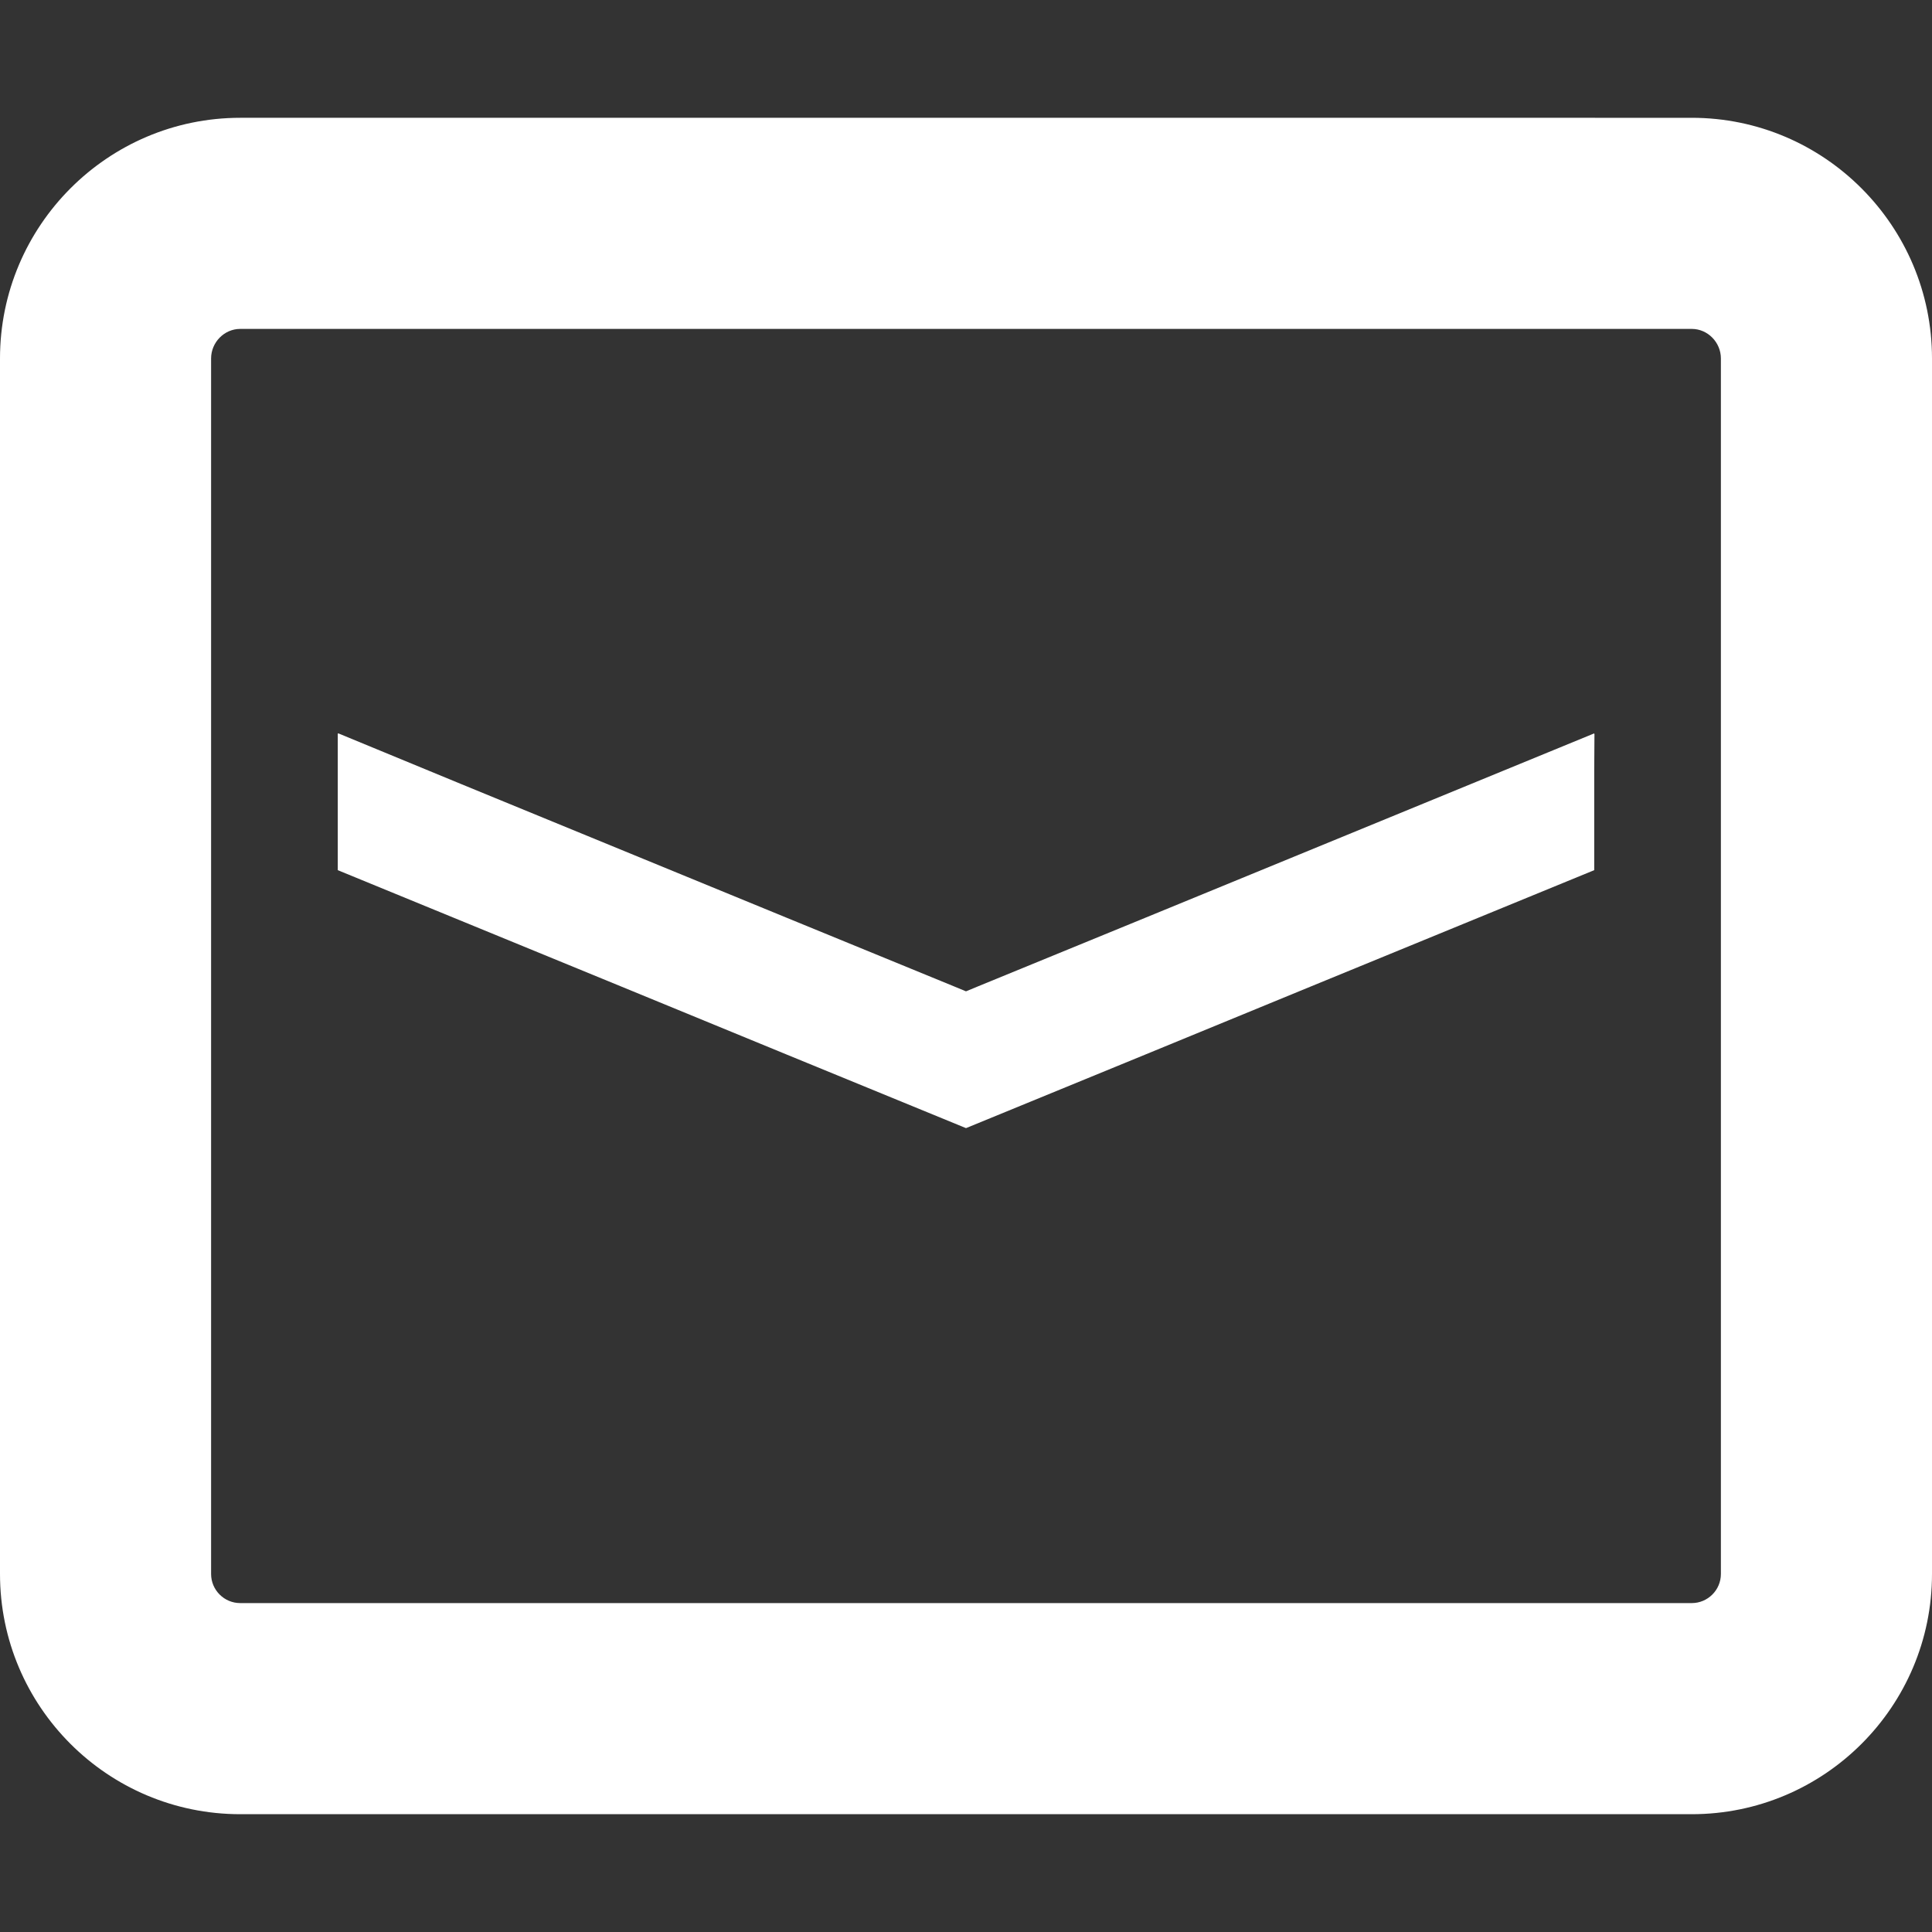
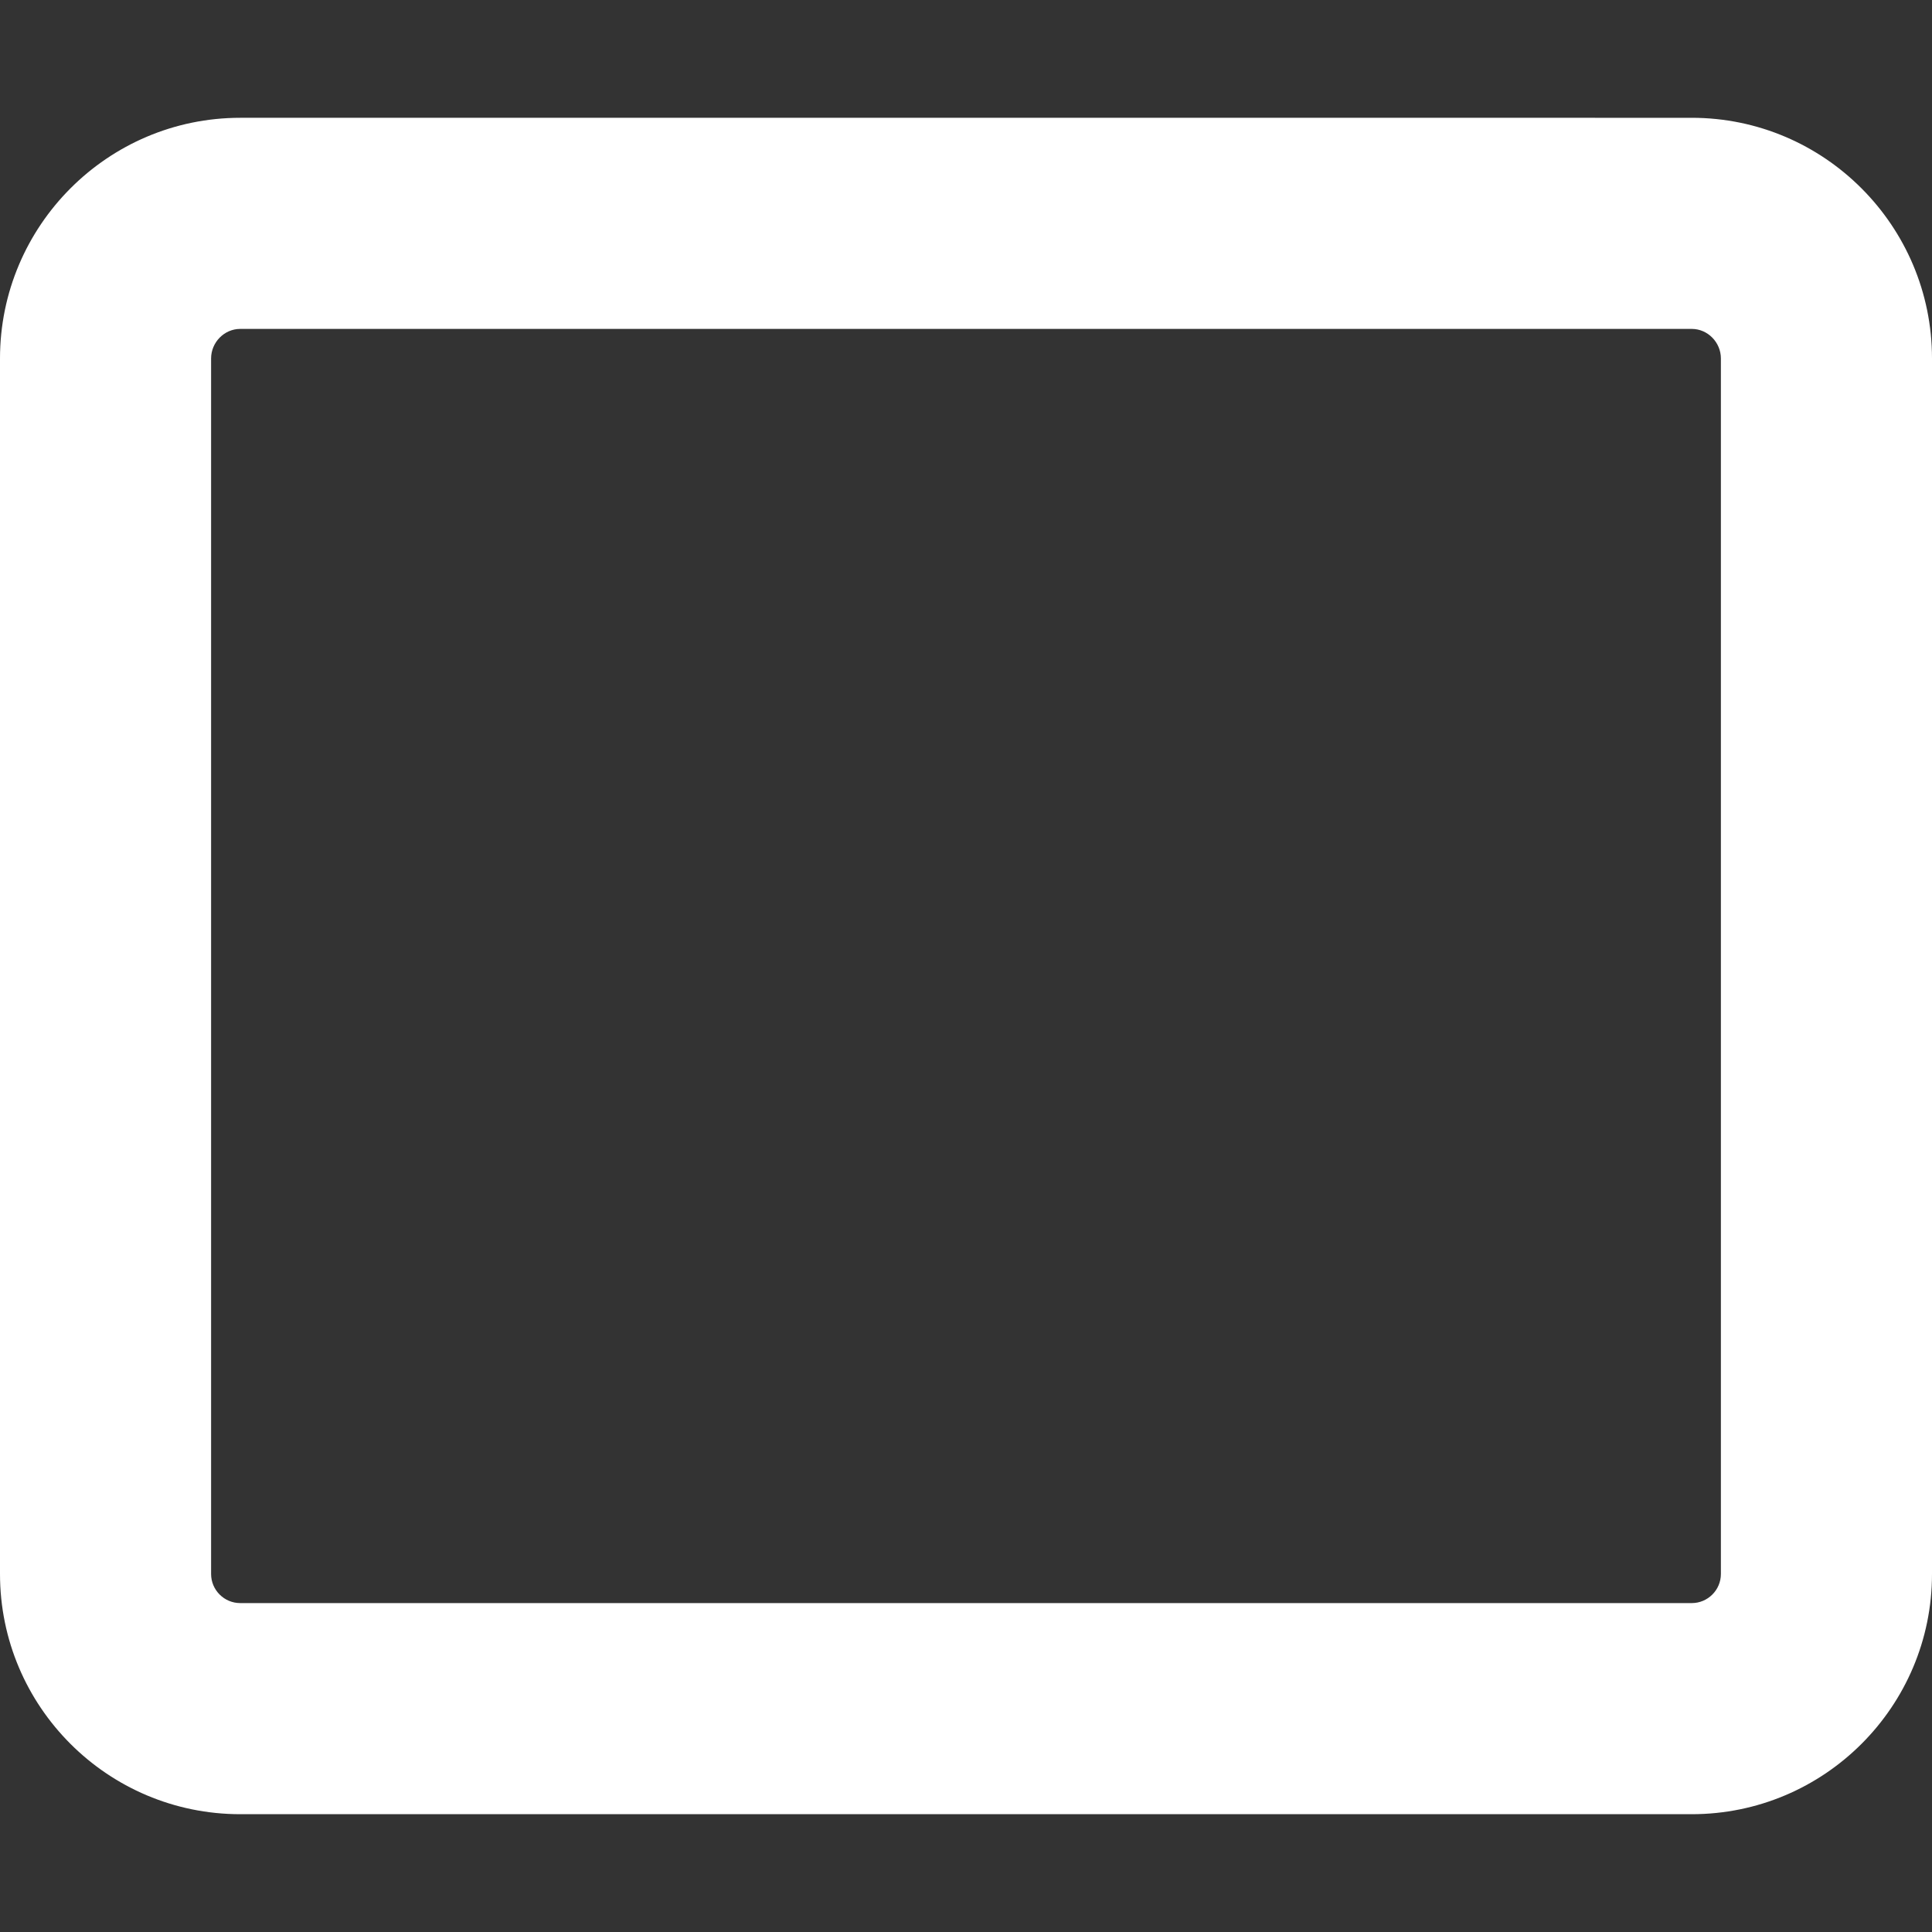
<svg xmlns="http://www.w3.org/2000/svg" version="1.1" id="_x31_0" x="0px" y="0px" viewBox="0 0 512 512" style="width: 256px; height: 256px; opacity: 1;" xml:space="preserve">
  <rect x="0" y="0" width="512" height="512" fill="#333333" stroke="none" />
  <style type="text/css">
	.st0{fill:#374149;}
</style>
  <g>
-     <polygon class="st0" points="208.558,279.5 256,298.965 303.438,279.5 347.523,261.371 422.488,230.602 422.488,204.246    422.547,194.5 422.488,194.524 422.488,194.352 303.438,243.25 259.242,261.371 256,262.715 252.754,261.371 208.558,243.25    122.328,207.832 89.668,194.352 89.668,194.418 89.508,194.352 89.508,230.602 164.473,261.371  " style="fill: rgb(255,255,255);" />
    <path class="st0" d="M63.664,480.781h384.668c35.133,0,63.668-28.527,63.668-63.664V94.996c0-35.133-28.535-63.778-63.668-63.778   H63.664C28.527,31.219,0,59.864,0,94.996v322.121C0,452.254,28.527,480.781,63.664,480.781z M55.942,94.996   c0-4.254,3.469-7.832,7.722-7.832h384.668c4.254,0,7.722,3.578,7.722,7.832v322.121c0,4.258-3.469,7.718-7.722,7.718H63.664   c-4.254,0-7.722-3.461-7.722-7.718V94.996z" style="fill: rgb(255,255,255);" />
  </g>
</svg>